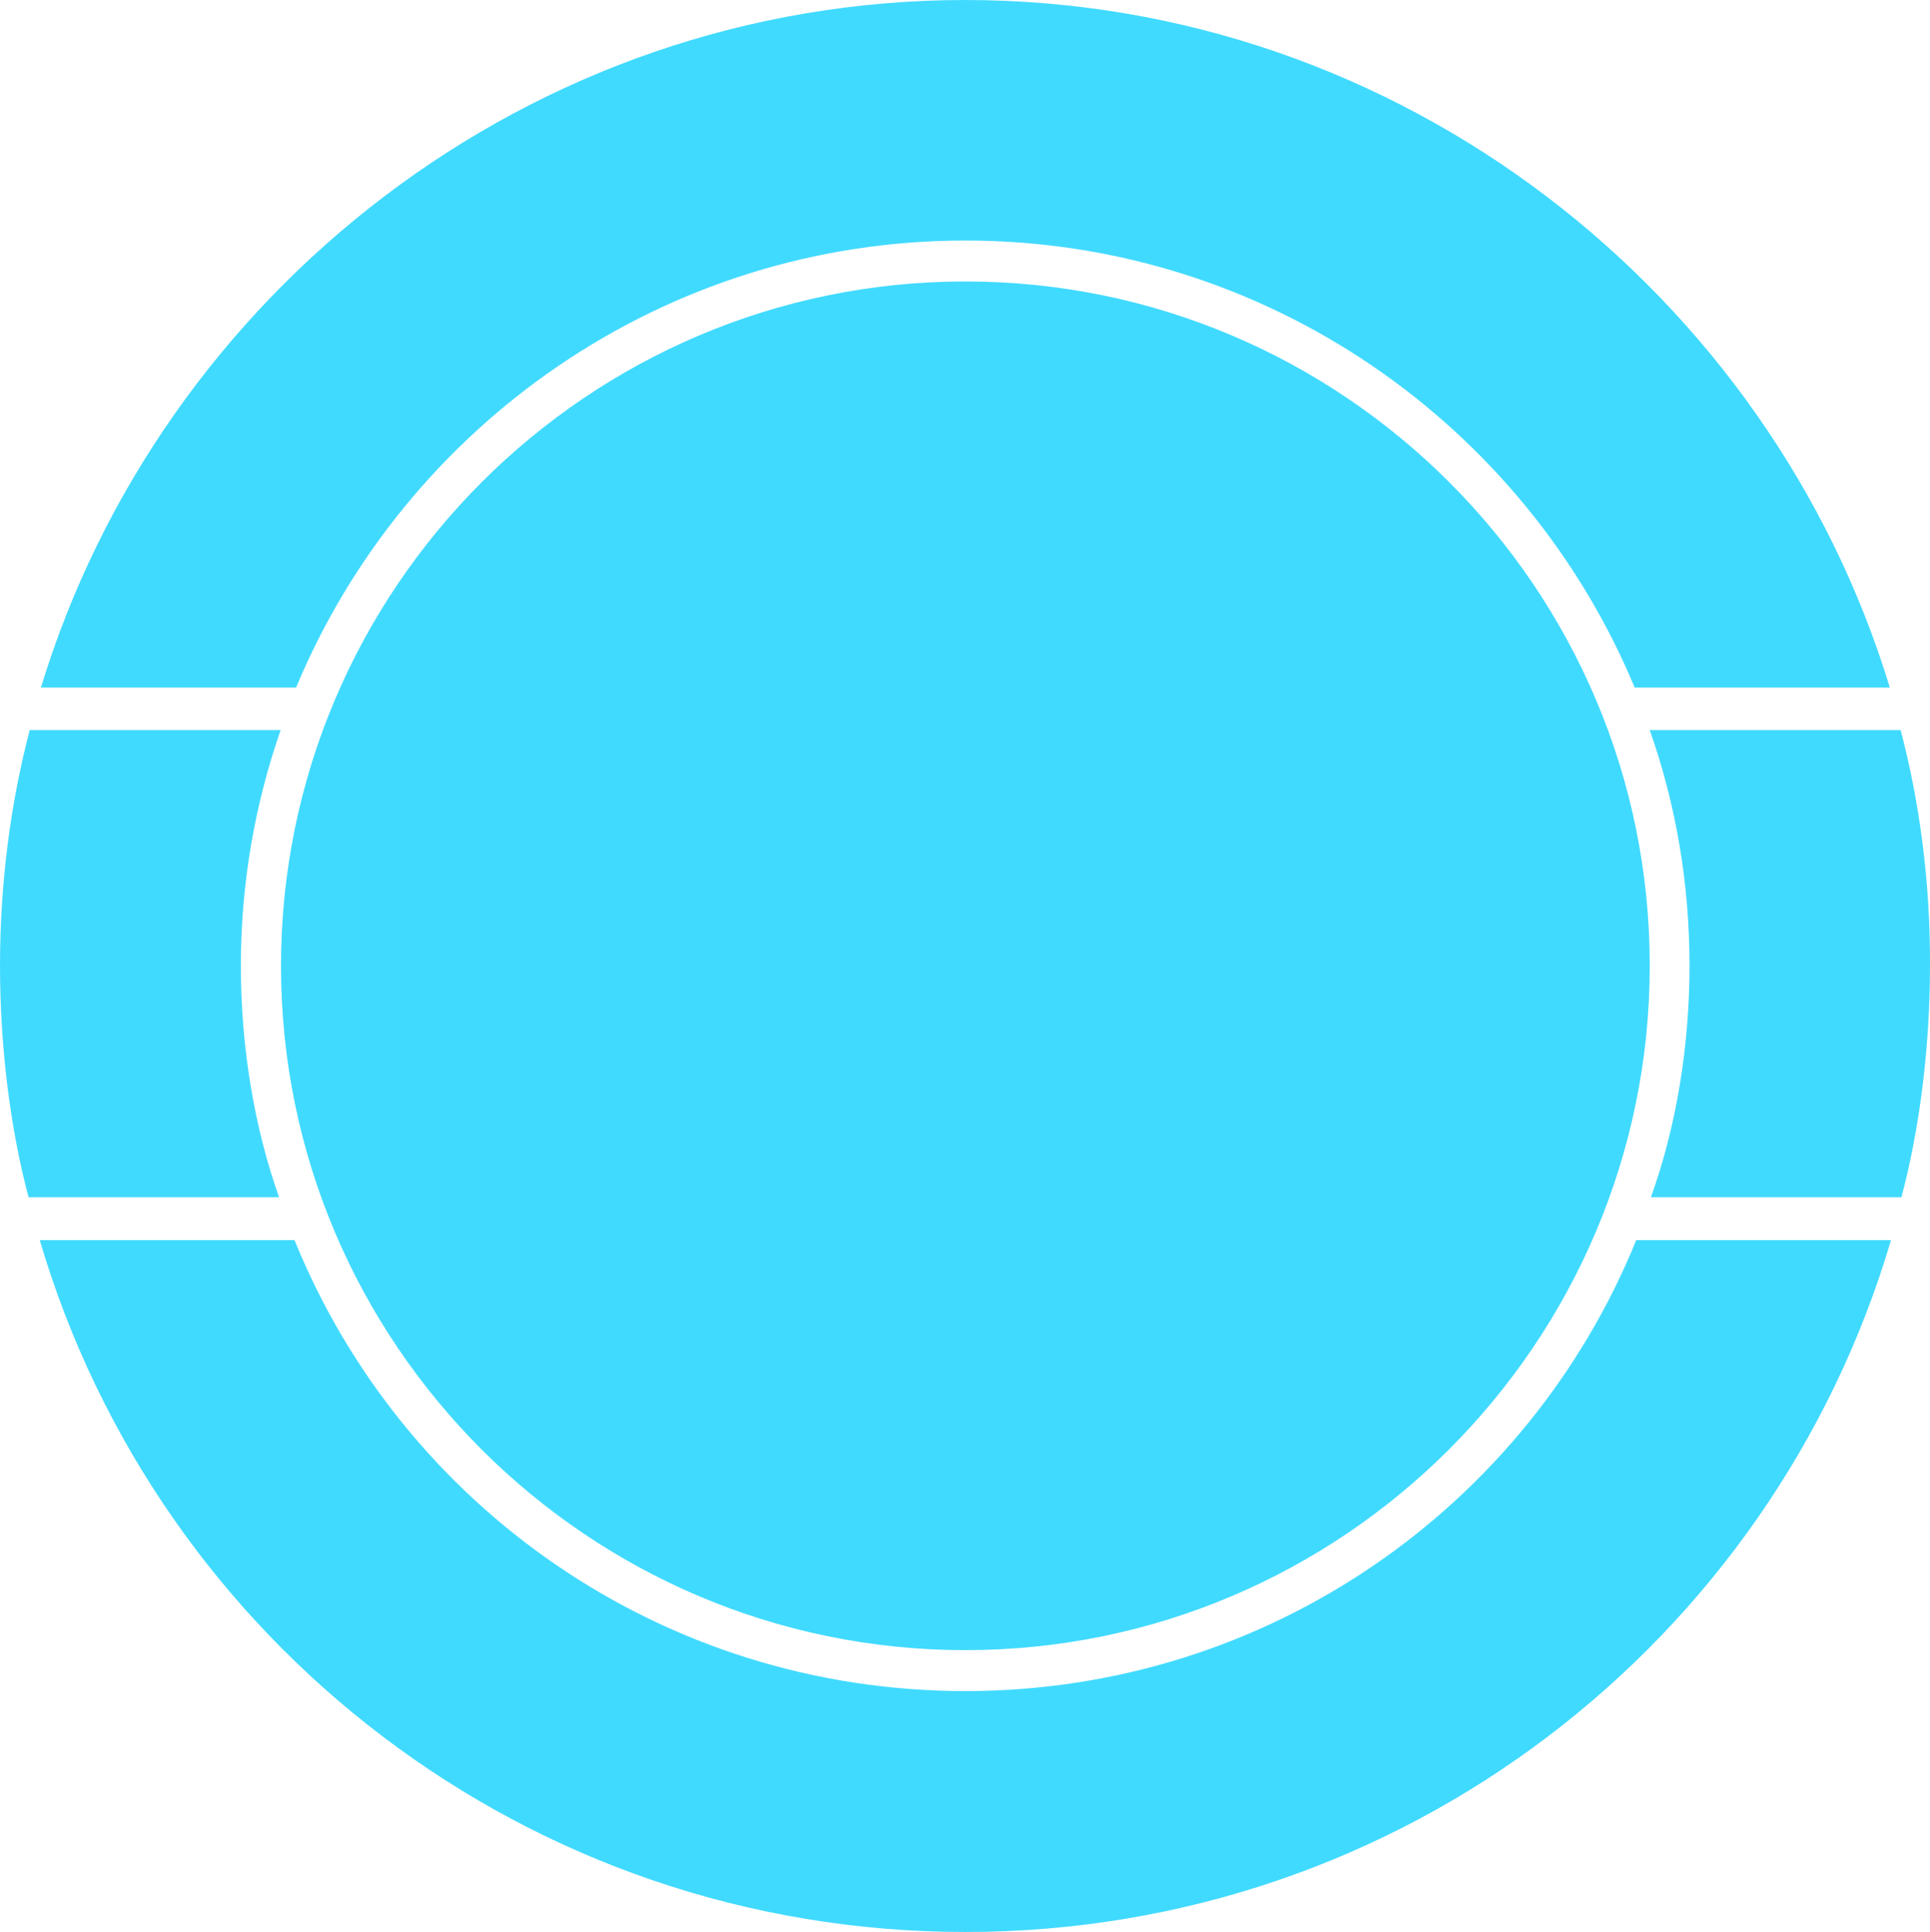
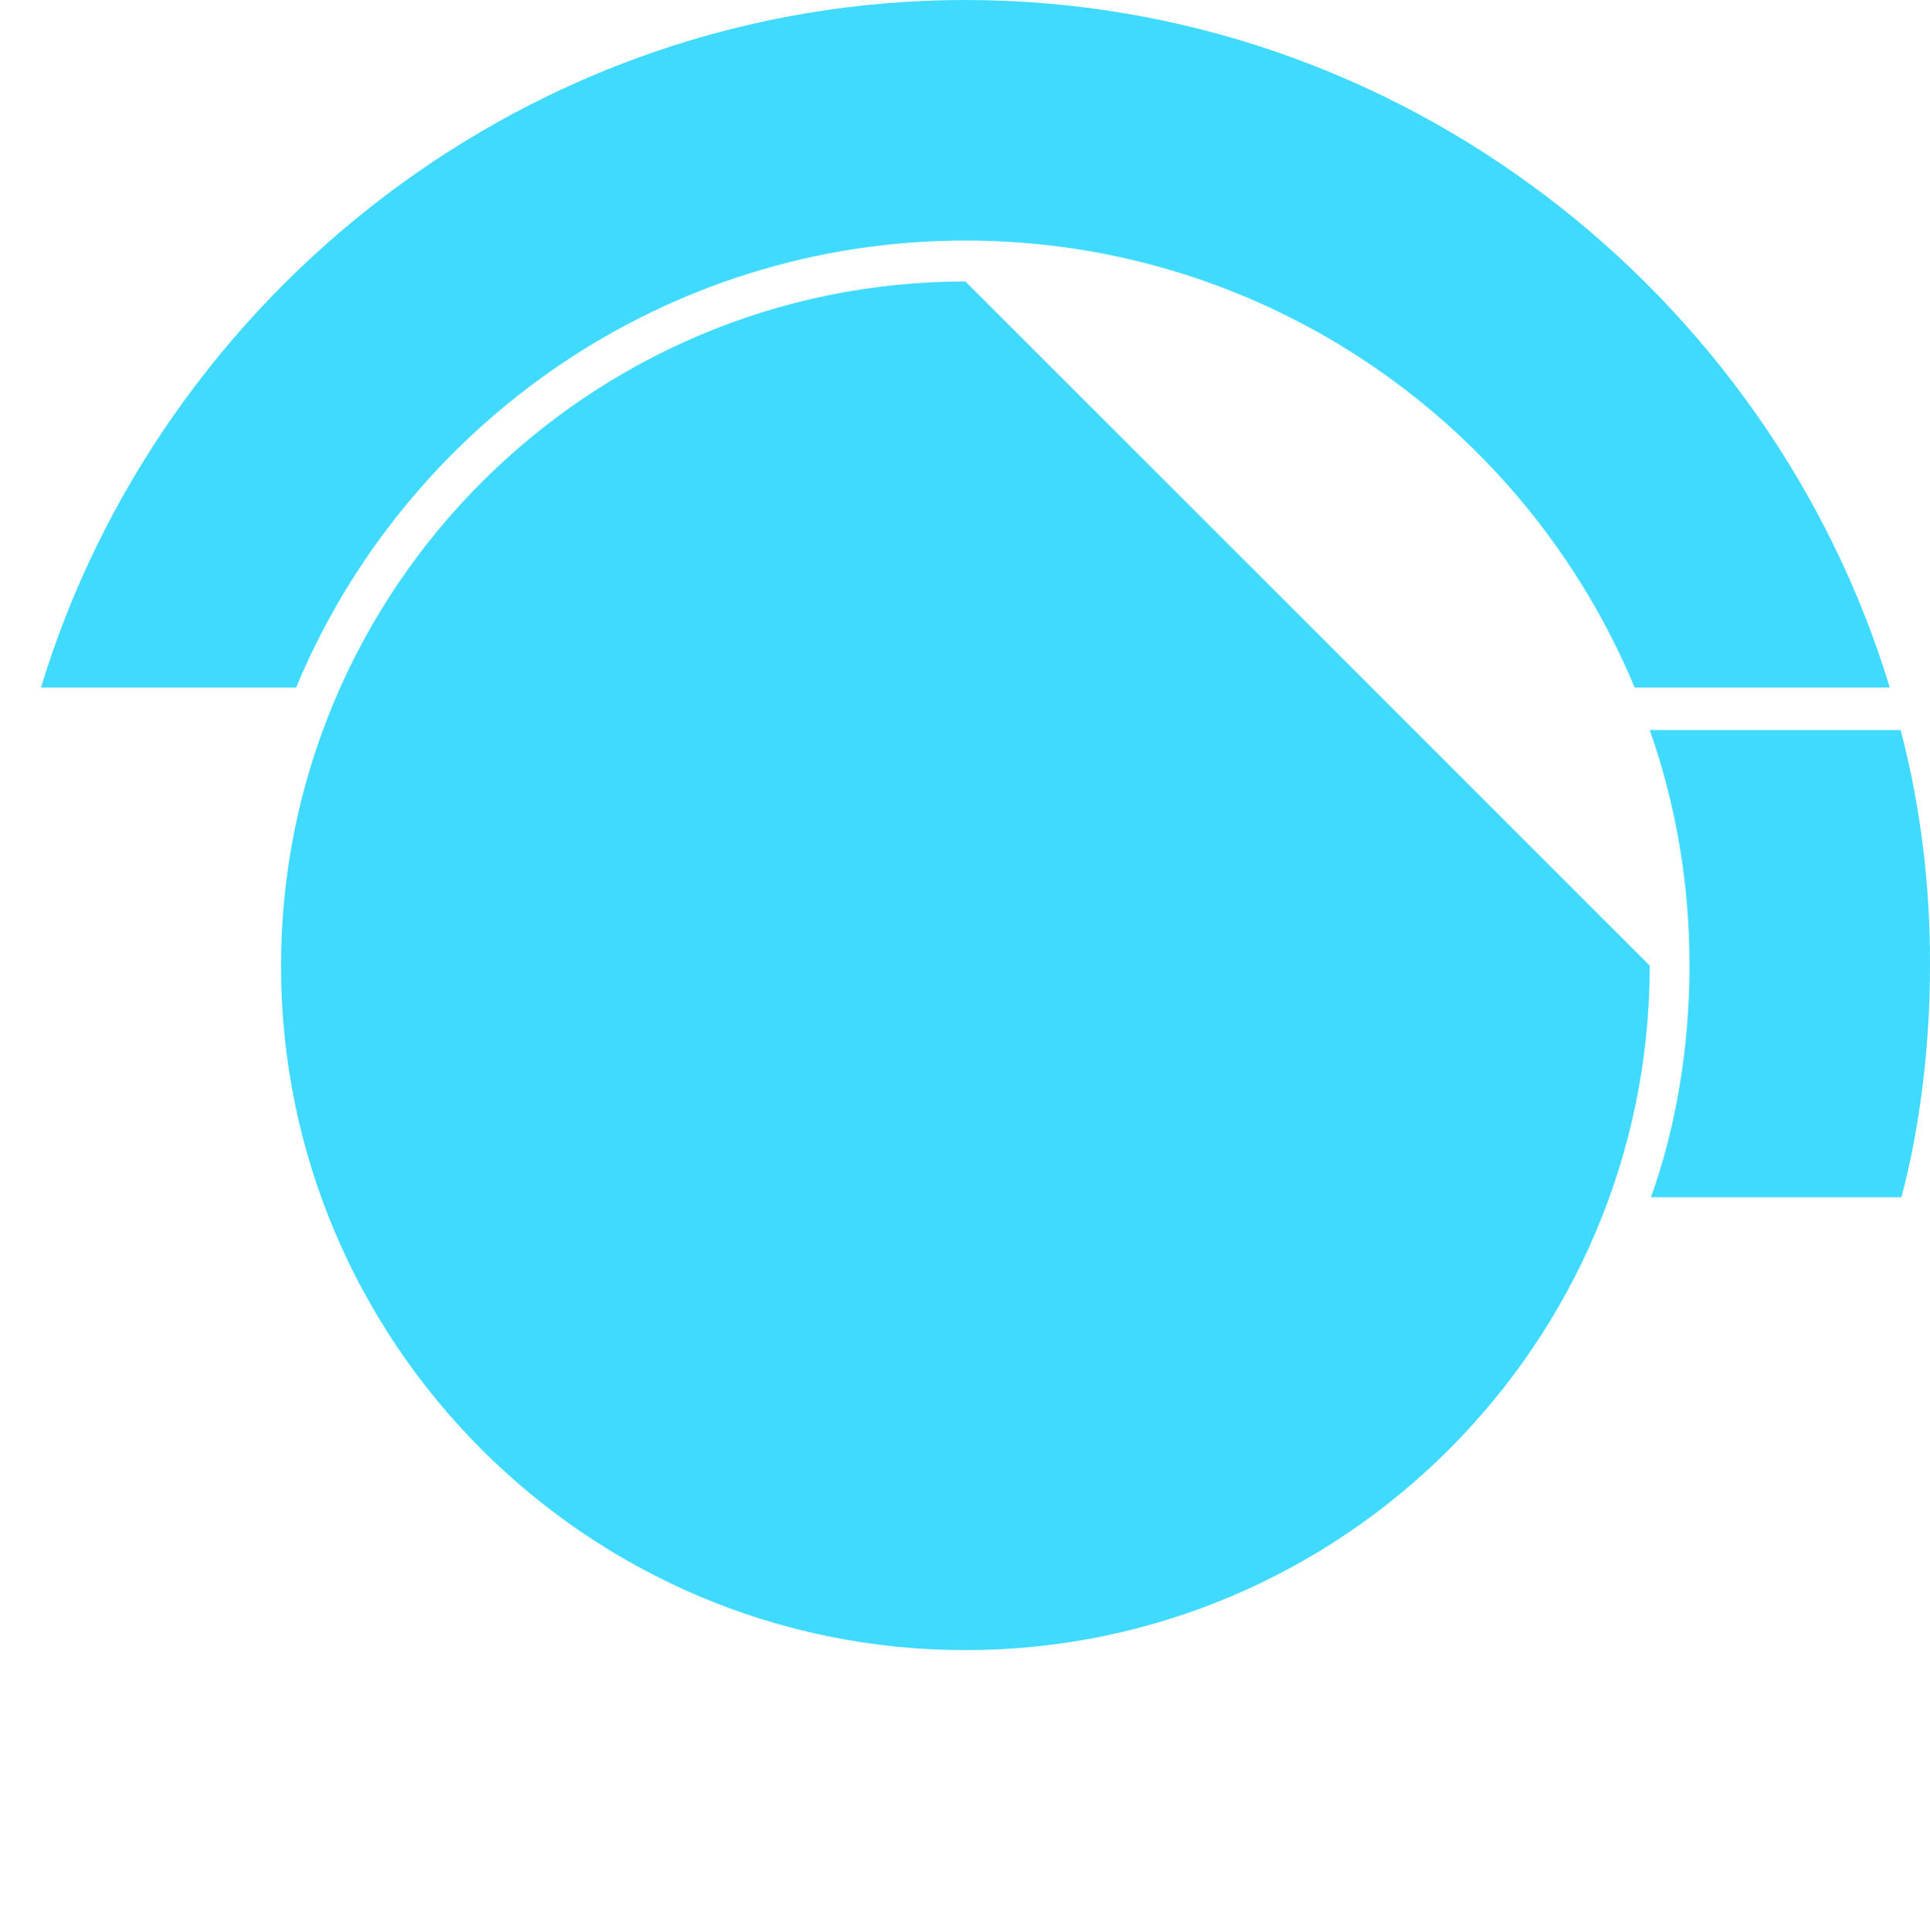
<svg xmlns="http://www.w3.org/2000/svg" version="1.1" id="Circle-outline2-D5" x="0px" y="0px" viewBox="0 0 500.003 500.4" enable-background="new 0 0 500.003 500.4" xml:space="preserve">
  <g id="change1">
-     <path fill="#41DAFF" d="M250.1,438c-78.4,0-145.8-47.8-173.8-116.8h-66c30.6,104,126.5,179.2,239.8,179.2s209.1-75.2,239.8-179.2   h-66C395.9,390.1,328.5,438,250.1,438z" />
-     <path fill="#41DAFF" d="M250.1,72.9C152.4,72.9,72.8,152.4,72.8,250.2s79.6,177.2,177.3,177.2s177.3-79.5,177.3-177.3   S347.8,72.9,250.1,72.9z" />
-     <path fill="#41DAFF" d="M62.4,250.1c0-21.5,3.7-42,10.3-61h-65c-5,19-7.7,39.8-7.7,61c0,20.8,2.6,42,7.4,60h64.9   C65.9,292.1,62.4,271.3,62.4,250.1z" />
+     <path fill="#41DAFF" d="M250.1,72.9C152.4,72.9,72.8,152.4,72.8,250.2s79.6,177.2,177.3,177.2s177.3-79.5,177.3-177.3   z" />
    <path fill="#41DAFF" d="M250.1,62.3c78,0,145.1,47.8,173.4,115.8h66.1C458.6,76.1,363,0,250.1,0S41.6,76.1,10.6,178.1h66.1   C105,110.1,172.1,62.3,250.1,62.3z" />
    <path fill="#41DAFF" d="M492.4,189.1h-65c6.7,19,10.3,39.5,10.3,61c0,21.1-3.5,42-10,60h64.9c4.8-18,7.4-39.2,7.4-60   C500.1,228.9,497.4,208.1,492.4,189.1z" />
  </g>
</svg>